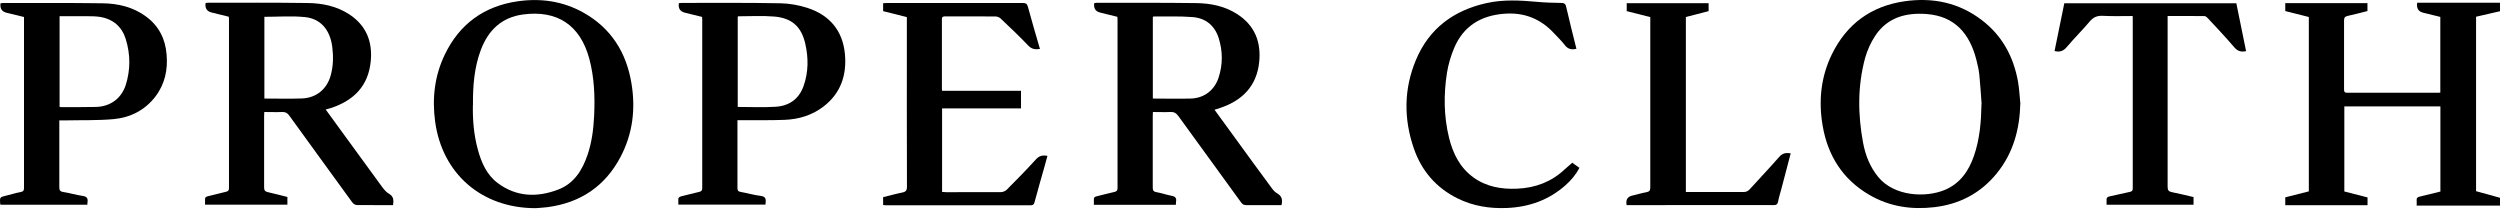
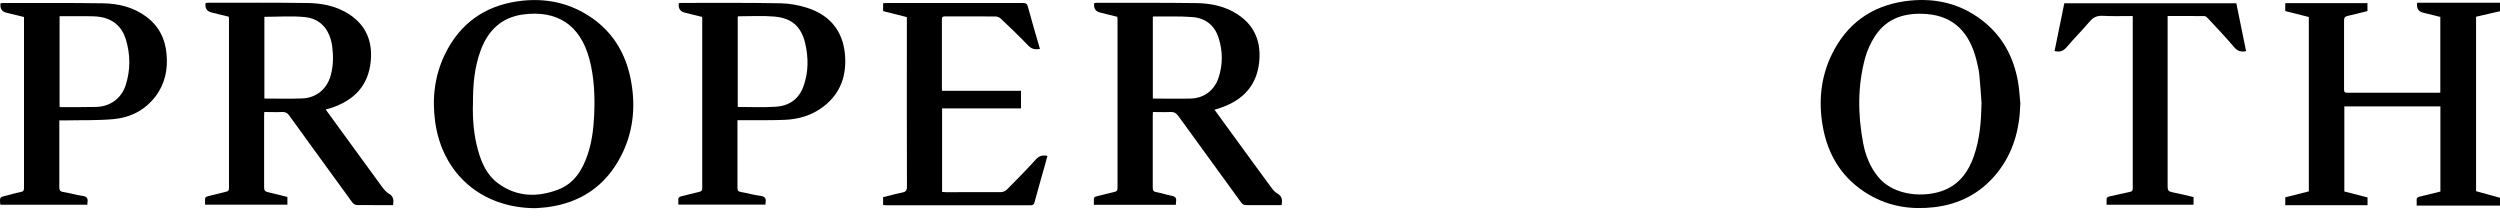
<svg xmlns="http://www.w3.org/2000/svg" width="150" height="13" viewBox="0 0 150 13" fill="none">
  <path d="M149.995 12.338H144.999C144.999 12.224 145.01 12.121 144.999 12.029C144.983 11.883 145.048 11.829 145.183 11.796C145.595 11.699 146.007 11.596 146.424 11.493V6.384H140.66V11.488C141.125 11.607 141.586 11.726 142.052 11.845V12.311H137.116V11.84C137.582 11.72 138.048 11.601 138.53 11.482V1.02C138.059 0.901 137.593 0.782 137.116 0.663V0.186H142.047V0.663C141.662 0.76 141.261 0.868 140.86 0.955C140.697 0.993 140.643 1.058 140.643 1.231C140.649 2.602 140.649 3.973 140.643 5.349C140.643 5.501 140.67 5.571 140.844 5.566C142.659 5.56 144.479 5.566 146.294 5.566C146.332 5.566 146.37 5.56 146.419 5.555V1.015C146.072 0.928 145.731 0.847 145.384 0.76C145.099 0.691 144.981 0.493 145.032 0.164H150V0.673C149.523 0.782 149.046 0.895 148.564 1.004V11.471C149.052 11.607 149.529 11.737 150 11.867V12.327L149.995 12.338Z" fill="black" />
  <path d="M19.547 6.579C20.002 7.202 20.436 7.798 20.869 8.394C21.557 9.337 22.24 10.28 22.928 11.217C23.042 11.368 23.172 11.531 23.329 11.618C23.621 11.78 23.627 12.008 23.584 12.306C23.188 12.306 22.793 12.306 22.402 12.306C22.094 12.306 21.785 12.3 21.476 12.306C21.324 12.306 21.227 12.262 21.129 12.132C19.872 10.399 18.604 8.665 17.353 6.931C17.239 6.774 17.125 6.715 16.936 6.72C16.584 6.736 16.226 6.72 15.857 6.72C15.857 6.812 15.847 6.888 15.847 6.964C15.847 8.389 15.847 9.814 15.847 11.244C15.847 11.428 15.906 11.493 16.08 11.531C16.47 11.618 16.854 11.721 17.244 11.818V12.279H12.303C12.303 12.17 12.309 12.067 12.303 11.975C12.293 11.851 12.352 11.802 12.471 11.775C12.829 11.694 13.187 11.591 13.55 11.509C13.69 11.477 13.739 11.434 13.739 11.282C13.739 7.906 13.739 4.531 13.739 1.15C13.739 1.107 13.734 1.058 13.728 1.004C13.382 0.917 13.035 0.836 12.694 0.749C12.408 0.677 12.289 0.488 12.336 0.181C12.385 0.175 12.433 0.164 12.488 0.164C14.476 0.164 16.459 0.153 18.447 0.181C19.336 0.191 20.197 0.365 20.961 0.863C21.974 1.53 22.359 2.499 22.245 3.67C22.104 5.16 21.221 6.037 19.84 6.487C19.796 6.503 19.753 6.514 19.704 6.525C19.666 6.536 19.628 6.547 19.558 6.563L19.547 6.579ZM15.863 1.009V5.913C16.627 5.913 17.375 5.934 18.122 5.907C18.984 5.875 19.623 5.338 19.845 4.515C19.997 3.957 20.008 3.393 19.937 2.819C19.807 1.8 19.249 1.123 18.301 1.026C17.499 0.944 16.686 1.009 15.857 1.009H15.863Z" fill="black" />
  <path d="M72.87 6.584C73.266 7.126 73.651 7.657 74.035 8.183C74.783 9.212 75.531 10.242 76.289 11.265C76.381 11.396 76.495 11.526 76.63 11.601C76.912 11.764 76.966 11.986 76.891 12.306C76.63 12.306 76.365 12.306 76.094 12.306C75.655 12.306 75.211 12.306 74.772 12.306C74.637 12.306 74.55 12.262 74.469 12.149C73.217 10.42 71.955 8.697 70.703 6.964C70.568 6.779 70.432 6.704 70.21 6.72C69.874 6.736 69.533 6.72 69.175 6.72C69.175 6.812 69.165 6.888 69.165 6.964C69.165 8.389 69.165 9.819 69.165 11.244C69.165 11.406 69.192 11.493 69.376 11.526C69.685 11.58 69.988 11.688 70.297 11.748C70.508 11.786 70.606 11.878 70.562 12.1C70.552 12.159 70.557 12.219 70.552 12.29H65.632C65.632 12.176 65.638 12.078 65.632 11.981C65.621 11.856 65.675 11.807 65.795 11.78C66.147 11.699 66.493 11.596 66.851 11.52C67.003 11.488 67.052 11.434 67.052 11.276C67.052 7.906 67.052 4.536 67.052 1.167C67.052 1.123 67.046 1.074 67.041 1.009C66.699 0.923 66.353 0.841 66.011 0.755C65.73 0.686 65.61 0.497 65.654 0.186C65.697 0.18 65.74 0.17 65.784 0.17C67.778 0.17 69.771 0.159 71.771 0.186C72.643 0.197 73.493 0.365 74.241 0.852C75.303 1.54 75.682 2.548 75.547 3.762C75.39 5.16 74.55 6.016 73.244 6.465C73.13 6.503 73.011 6.541 72.876 6.584H72.87ZM69.17 5.913C69.945 5.913 70.703 5.934 71.456 5.913C72.253 5.886 72.865 5.414 73.114 4.661C73.374 3.87 73.369 3.074 73.12 2.283C72.881 1.53 72.34 1.091 71.57 1.026C70.79 0.961 69.999 0.999 69.213 0.988C69.203 0.988 69.192 1.004 69.17 1.02V5.918V5.913Z" fill="black" />
  <path d="M32.133 12.49C28.888 12.49 26.531 10.415 26.108 7.294C25.919 5.896 26.076 4.536 26.694 3.263C27.577 1.437 29.045 0.37 31.06 0.078C32.453 -0.123 33.791 0.072 35.021 0.766C36.673 1.698 37.584 3.155 37.887 4.997C38.142 6.525 37.968 8.009 37.242 9.396C36.316 11.168 34.831 12.17 32.843 12.43C32.566 12.468 32.29 12.474 32.133 12.49ZM28.373 6.303C28.357 7.159 28.422 8.074 28.671 8.974C28.882 9.759 29.207 10.502 29.885 11C31.006 11.824 32.241 11.851 33.493 11.374C34.447 11.011 34.94 10.209 35.254 9.288C35.514 8.524 35.611 7.733 35.649 6.931C35.703 5.777 35.655 4.634 35.357 3.518C34.809 1.508 33.444 0.592 31.375 0.869C30.101 1.042 29.299 1.811 28.855 2.982C28.46 4.027 28.368 5.122 28.378 6.303H28.373Z" fill="black" />
  <path d="M121.22 6.205C121.182 7.76 120.792 9.196 119.795 10.415C118.836 11.591 117.574 12.252 116.067 12.43C114.686 12.593 113.369 12.398 112.161 11.694C110.563 10.762 109.669 9.342 109.36 7.549C109.105 6.075 109.246 4.629 109.907 3.269C110.796 1.443 112.259 0.37 114.269 0.077C115.959 -0.166 117.53 0.153 118.906 1.204C120.131 2.136 120.814 3.404 121.079 4.894C121.155 5.322 121.177 5.766 121.22 6.2V6.205ZM118.896 6.238C118.852 5.653 118.82 5.073 118.76 4.488C118.728 4.184 118.657 3.881 118.581 3.583C118.186 2.044 117.308 0.966 115.585 0.841C114.339 0.749 113.239 1.053 112.513 2.147C112.248 2.548 112.037 3.014 111.906 3.48C111.451 5.165 111.468 6.872 111.787 8.578C111.928 9.32 112.199 10.009 112.681 10.604C113.651 11.802 115.558 11.867 116.685 11.396C117.606 11.011 118.121 10.263 118.435 9.358C118.787 8.351 118.869 7.3 118.89 6.238H118.896Z" fill="black" />
  <path d="M3.559 7.213C3.559 7.554 3.559 7.863 3.559 8.166C3.559 9.185 3.559 10.204 3.559 11.217C3.559 11.401 3.586 11.488 3.797 11.52C4.187 11.58 4.567 11.699 4.951 11.753C5.222 11.791 5.287 11.91 5.249 12.149C5.244 12.187 5.244 12.224 5.238 12.284H0.037C0.037 12.284 0.016 12.252 0.01 12.235C-0.017 11.829 -0.017 11.829 0.373 11.737C0.666 11.666 0.953 11.574 1.251 11.52C1.413 11.488 1.44 11.412 1.44 11.271C1.44 10.447 1.44 9.624 1.44 8.795C1.44 6.297 1.44 3.8 1.44 1.302V1.02C1.083 0.933 0.736 0.847 0.395 0.765C0.109 0.697 -0.012 0.507 0.032 0.197C0.081 0.191 0.129 0.18 0.178 0.18C2.166 0.18 4.149 0.17 6.138 0.197C7.086 0.207 7.991 0.419 8.771 0.998C9.535 1.562 9.92 2.337 9.995 3.263C10.077 4.179 9.898 5.04 9.324 5.793C8.69 6.617 7.817 7.056 6.81 7.148C5.851 7.234 4.881 7.202 3.916 7.224C3.808 7.224 3.705 7.224 3.559 7.224V7.213ZM3.57 6.411C3.608 6.422 3.629 6.427 3.651 6.427C4.355 6.427 5.054 6.433 5.759 6.416C6.62 6.395 7.286 5.907 7.546 5.094C7.834 4.184 7.828 3.258 7.546 2.348C7.314 1.6 6.788 1.145 6.008 1.015C5.704 0.966 5.39 0.977 5.087 0.971C4.588 0.966 4.084 0.971 3.575 0.971V6.411H3.57Z" fill="black" />
  <path d="M44.247 7.213C44.247 7.695 44.247 8.139 44.247 8.589C44.247 9.483 44.247 10.377 44.247 11.271C44.247 11.417 44.275 11.488 44.437 11.515C44.838 11.585 45.233 11.704 45.64 11.753C45.911 11.791 45.97 11.915 45.938 12.149C45.932 12.186 45.932 12.224 45.927 12.278H40.699C40.699 12.186 40.704 12.105 40.699 12.024C40.682 11.878 40.737 11.807 40.888 11.775C41.24 11.699 41.587 11.59 41.945 11.515C42.086 11.482 42.134 11.433 42.134 11.287C42.134 7.912 42.134 4.536 42.134 1.161C42.134 1.118 42.129 1.069 42.124 1.015C41.777 0.928 41.43 0.847 41.089 0.76C40.803 0.688 40.684 0.498 40.731 0.191C40.78 0.186 40.829 0.175 40.877 0.175C42.866 0.175 44.849 0.159 46.837 0.197C47.368 0.207 47.915 0.305 48.425 0.467C49.763 0.895 50.559 1.822 50.695 3.236C50.814 4.504 50.446 5.604 49.4 6.4C48.717 6.92 47.921 7.159 47.07 7.191C46.23 7.224 45.385 7.207 44.545 7.213C44.464 7.213 44.377 7.213 44.258 7.213H44.247ZM44.264 6.416C45.038 6.416 45.791 6.454 46.539 6.405C47.346 6.357 47.937 5.945 48.213 5.165C48.511 4.33 48.511 3.469 48.316 2.618C48.078 1.594 47.514 1.085 46.458 0.993C45.743 0.933 45.022 0.977 44.307 0.977C44.296 0.977 44.28 0.993 44.264 1.004V6.416Z" fill="black" />
  <path d="M52.987 12.29V11.829C53.371 11.737 53.745 11.629 54.13 11.553C54.352 11.509 54.422 11.423 54.417 11.19C54.406 8.183 54.411 5.176 54.411 2.169V1.026C53.929 0.907 53.463 0.787 52.987 0.668V0.192C53.073 0.192 53.149 0.181 53.225 0.181C55.939 0.181 58.654 0.181 61.368 0.181C61.541 0.181 61.623 0.219 61.672 0.397C61.899 1.243 62.148 2.082 62.398 2.938C62.127 2.976 61.915 2.96 61.704 2.743C61.168 2.18 60.599 1.643 60.035 1.107C59.959 1.037 59.835 0.988 59.732 0.988C58.735 0.977 57.738 0.988 56.741 0.983C56.6 0.983 56.508 0.983 56.514 1.172C56.519 2.559 56.514 3.946 56.514 5.333C56.514 5.366 56.519 5.393 56.525 5.447H61.26V6.503H56.525V11.515C56.606 11.515 56.687 11.526 56.768 11.531C57.868 11.531 58.962 11.531 60.062 11.526C60.176 11.526 60.317 11.466 60.398 11.39C60.989 10.794 61.585 10.193 62.148 9.57C62.349 9.348 62.549 9.294 62.847 9.353C62.788 9.57 62.728 9.787 62.668 10.003C62.468 10.713 62.262 11.423 62.072 12.133C62.035 12.274 61.975 12.317 61.834 12.317C58.941 12.317 56.053 12.317 53.16 12.317C53.106 12.317 53.057 12.306 52.987 12.301V12.29Z" fill="black" />
  <path d="M130.057 0.955V1.237C130.057 4.558 130.057 7.879 130.057 11.201C130.057 11.412 130.116 11.493 130.322 11.531C130.75 11.612 131.178 11.726 131.612 11.824V12.284H126.394C126.394 12.192 126.399 12.105 126.394 12.024C126.378 11.872 126.437 11.807 126.589 11.78C126.99 11.699 127.386 11.596 127.786 11.515C127.916 11.488 127.965 11.444 127.965 11.309C127.965 7.901 127.965 4.493 127.965 1.091C127.965 1.053 127.965 1.015 127.954 0.961C127.348 0.961 126.757 0.982 126.161 0.95C125.82 0.934 125.592 1.037 125.375 1.297C124.931 1.822 124.444 2.304 123.999 2.83C123.799 3.068 123.582 3.139 123.273 3.063C123.468 2.115 123.663 1.161 123.858 0.197H134.18C134.375 1.15 134.57 2.109 134.765 3.068C134.472 3.133 134.261 3.074 134.06 2.841C133.551 2.245 133.009 1.67 132.473 1.096C132.419 1.037 132.338 0.966 132.272 0.966C131.546 0.955 130.82 0.961 130.062 0.961L130.057 0.955Z" fill="black" />
-   <path d="M94.325 9.759C94.445 9.841 94.596 9.949 94.764 10.068C94.553 10.485 94.255 10.827 93.919 11.125C92.917 12.008 91.736 12.425 90.408 12.479C89.379 12.522 88.393 12.365 87.466 11.91C86.177 11.276 85.299 10.258 84.833 8.914C84.216 7.132 84.226 5.338 84.958 3.594C85.749 1.703 87.228 0.614 89.216 0.18C90.208 -0.036 91.21 0.018 92.212 0.11C92.689 0.153 93.166 0.17 93.648 0.175C93.838 0.175 93.93 0.207 93.973 0.419C94.163 1.259 94.38 2.093 94.585 2.927C94.304 2.998 94.082 2.954 93.892 2.711C93.697 2.456 93.459 2.228 93.236 1.99C92.429 1.118 91.432 0.728 90.246 0.825C88.853 0.933 87.802 1.567 87.25 2.879C87.049 3.355 86.897 3.87 86.816 4.379C86.616 5.674 86.626 6.974 86.941 8.259C87.174 9.207 87.591 10.057 88.409 10.648C89.2 11.217 90.105 11.363 91.047 11.32C92.115 11.271 93.068 10.919 93.859 10.182C94 10.052 94.147 9.927 94.32 9.776L94.325 9.759Z" fill="black" />
-   <path d="M97.598 12.306C97.587 12.241 97.582 12.214 97.582 12.181C97.571 11.947 97.681 11.8 97.912 11.742C98.205 11.672 98.492 11.585 98.79 11.531C98.974 11.499 99.017 11.412 99.017 11.239C99.012 9.201 99.017 7.17 99.017 5.133V1.291C99.017 1.205 99.017 1.123 99.017 1.026C98.54 0.907 98.075 0.787 97.603 0.668V0.191H102.517V0.668C102.073 0.782 101.618 0.901 101.152 1.02V11.52C101.228 11.52 101.298 11.52 101.374 11.52C102.458 11.52 103.541 11.52 104.619 11.52C104.771 11.52 104.874 11.472 104.977 11.363C105.568 10.713 106.174 10.074 106.754 9.413C106.955 9.185 107.166 9.153 107.442 9.201C107.253 9.922 107.068 10.637 106.879 11.347C106.814 11.591 106.732 11.835 106.689 12.084C106.657 12.268 106.57 12.311 106.391 12.306C104.202 12.3 102.013 12.306 99.825 12.306C99.093 12.306 98.356 12.306 97.603 12.306H97.598Z" fill="black" />
</svg>